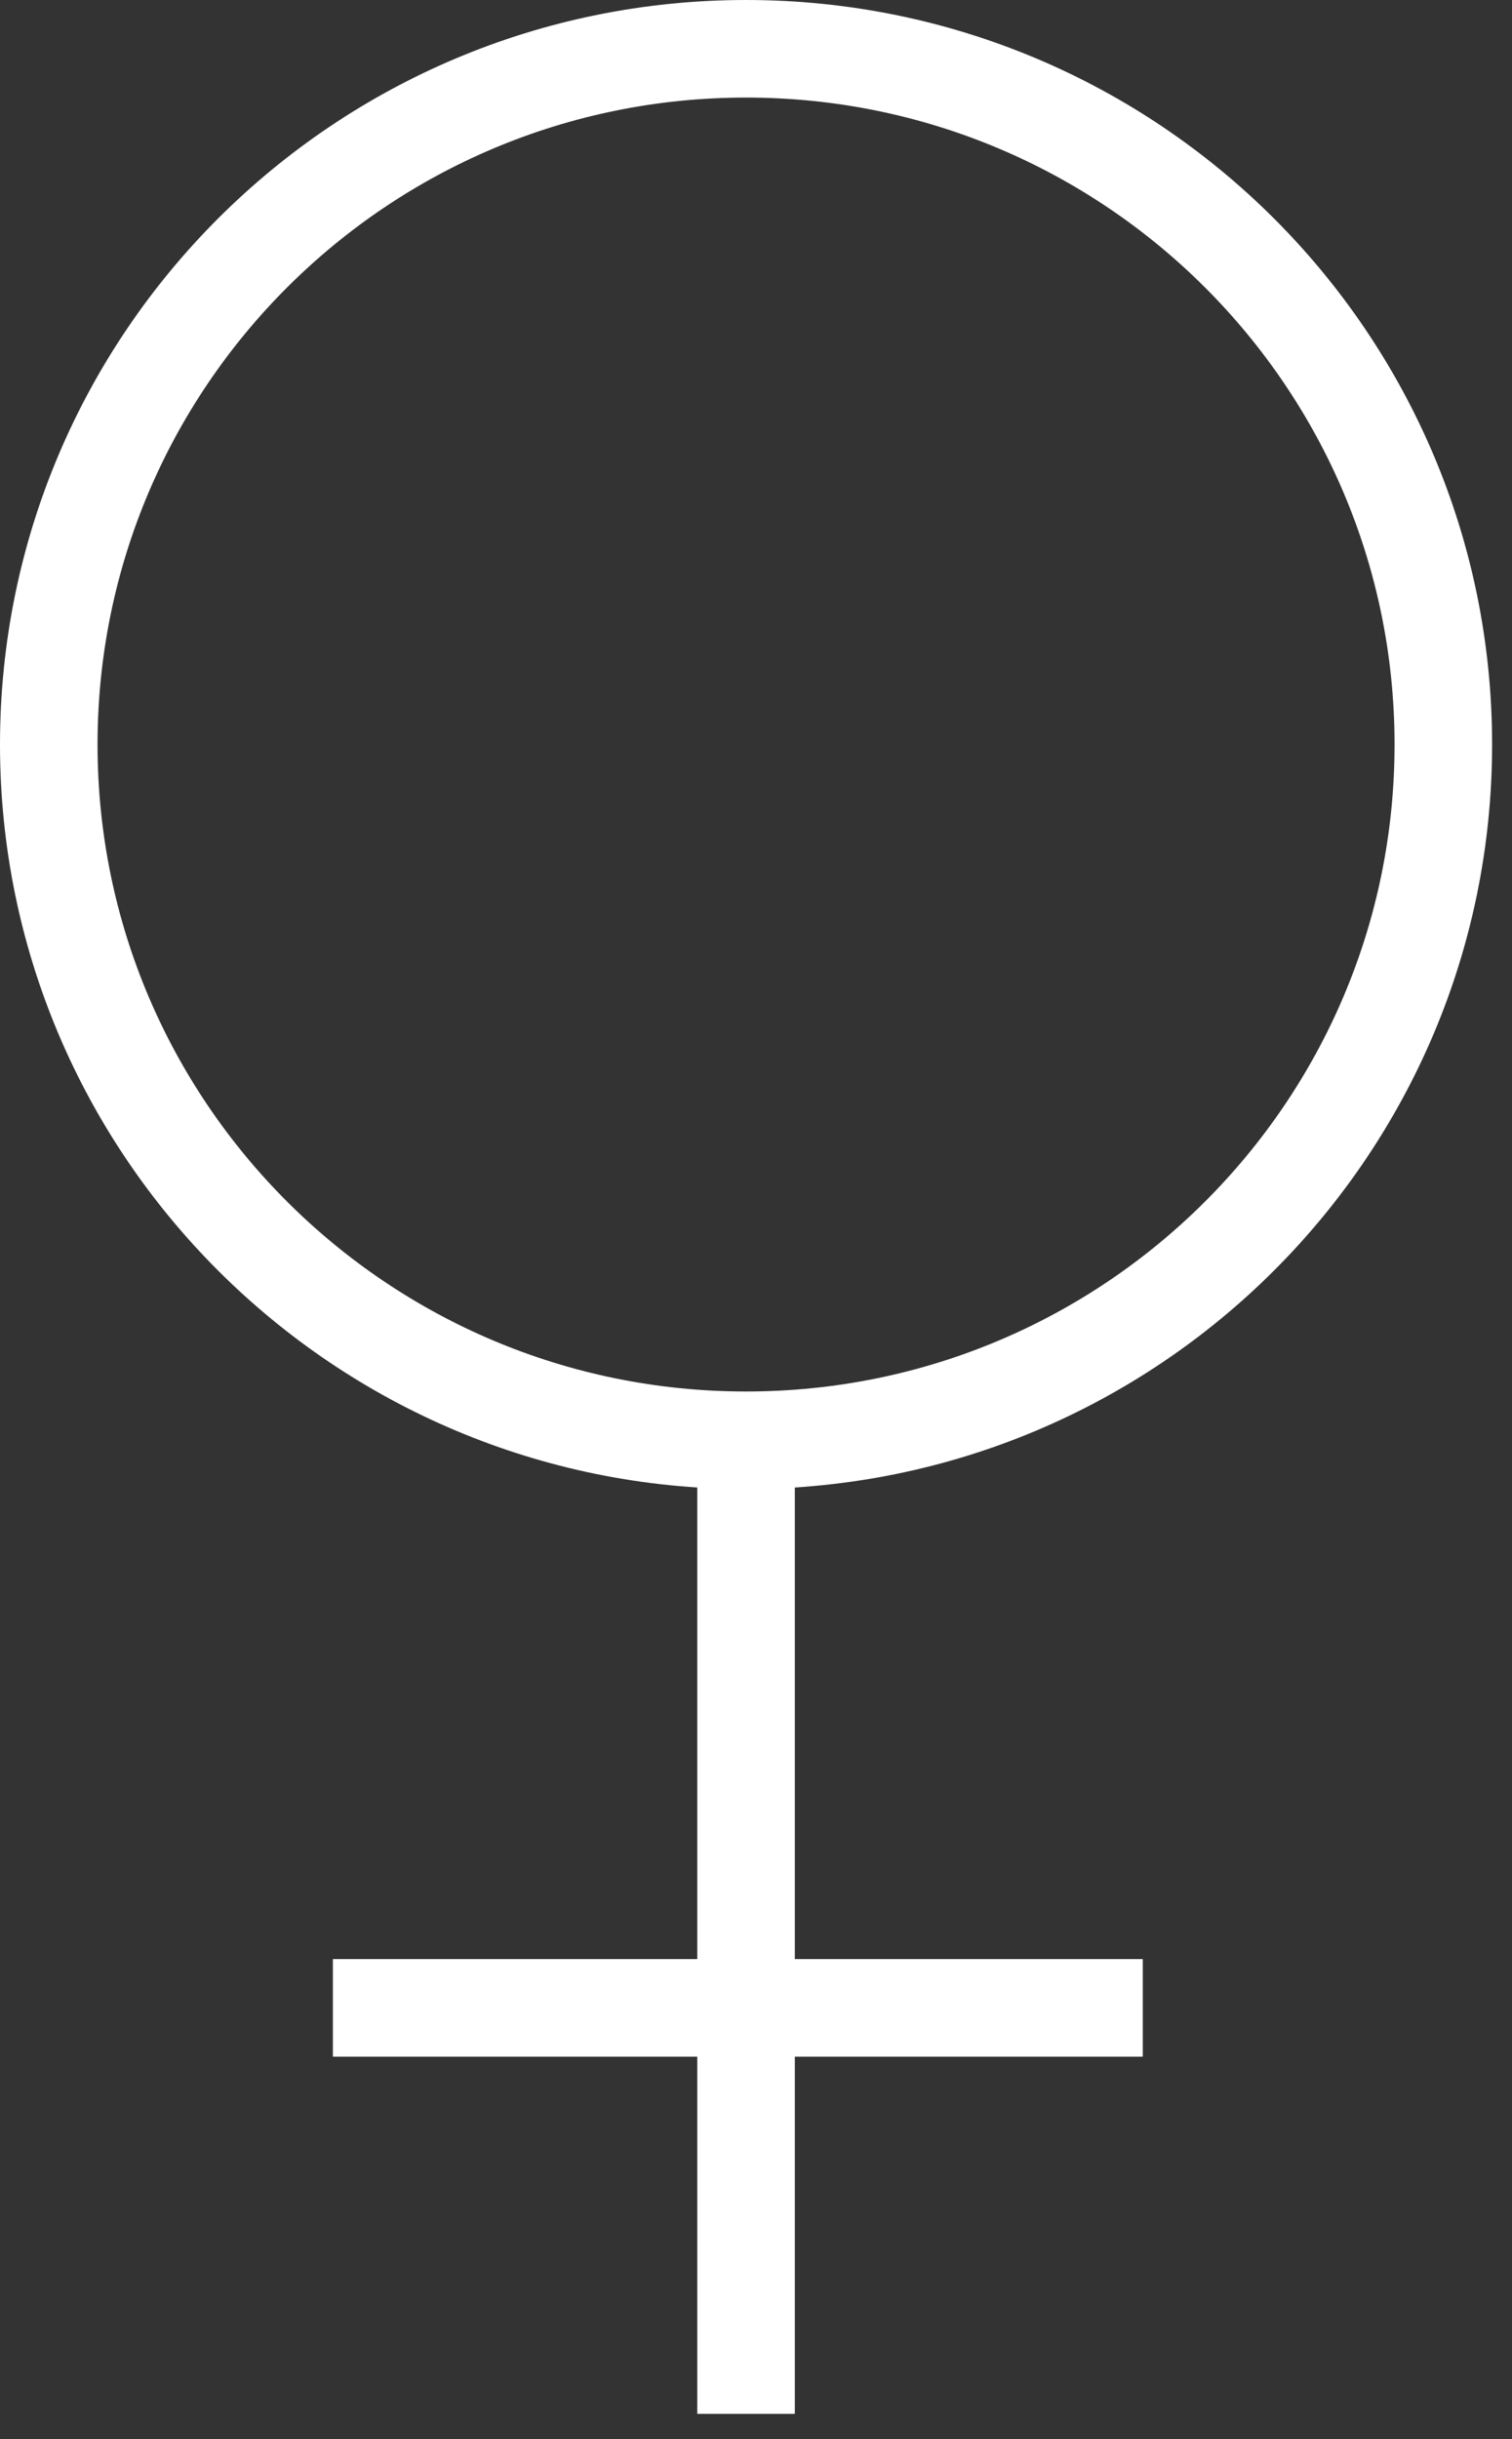
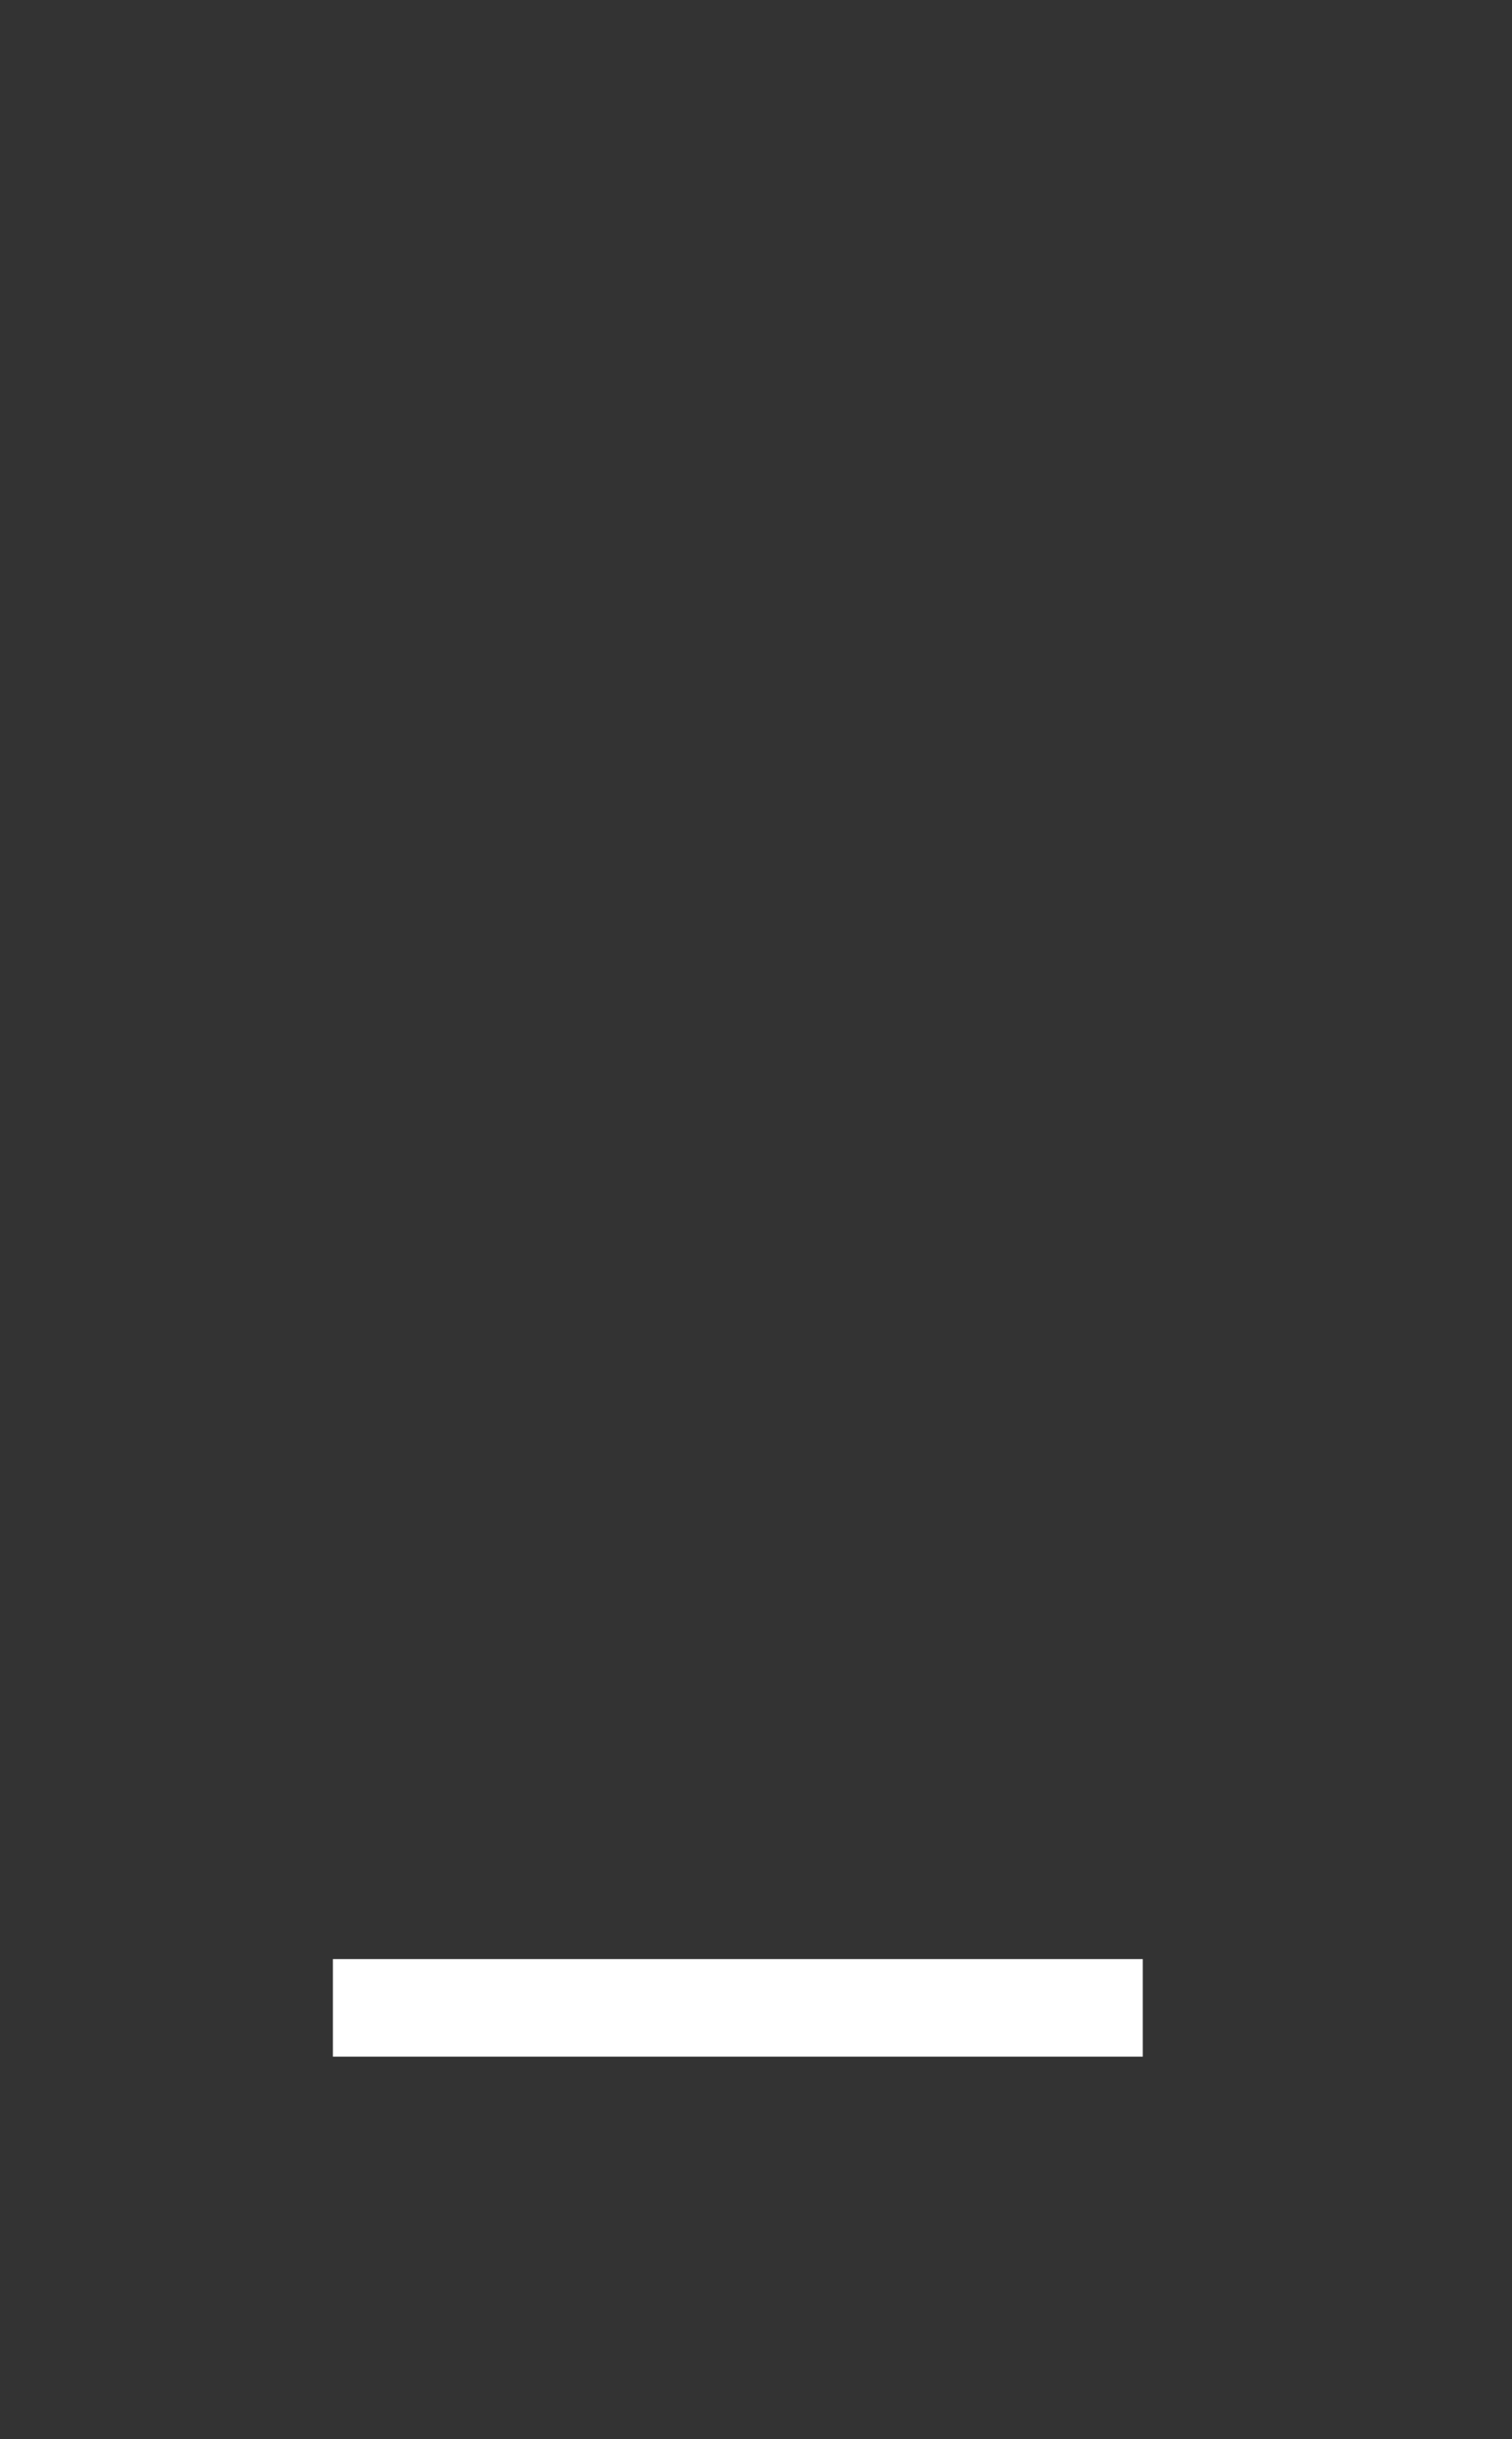
<svg xmlns="http://www.w3.org/2000/svg" width="31" height="50" viewBox="0 0 31 50" fill="none">
  <rect x="0" y="0" width="31" height="50" fill="#333333" stroke="none" />
-   <path d="M15.296 49.481V29.524" stroke="white" stroke-width="2" />
  <path d="M23.43 41.159H6.825" stroke="white" stroke-width="2" />
-   <path d="M15.296 29.524C23.191 29.524 29.592 23.139 29.592 15.262C29.592 7.385 23.191 1 15.296 1C7.4 1 1 7.385 1 15.262C1 23.139 7.4 29.524 15.296 29.524Z" stroke="white" stroke-width="2" />
</svg>